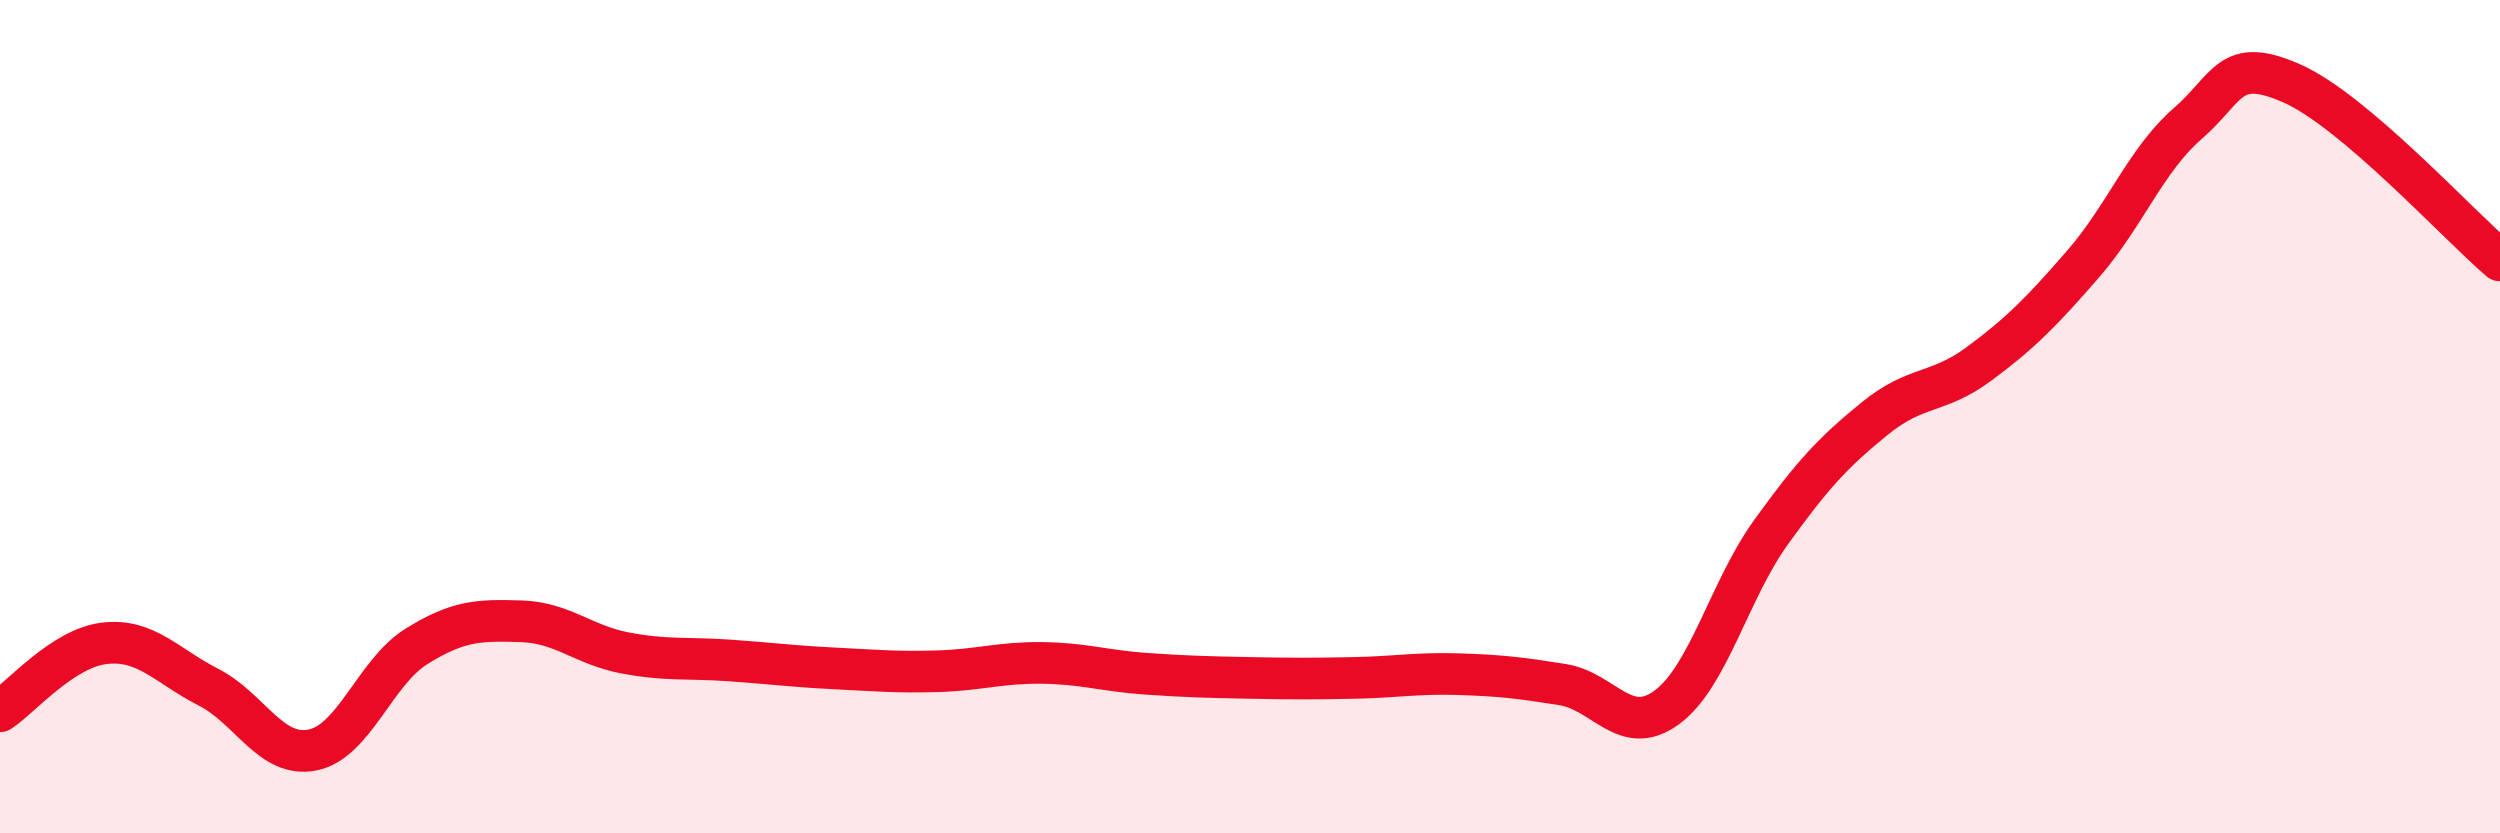
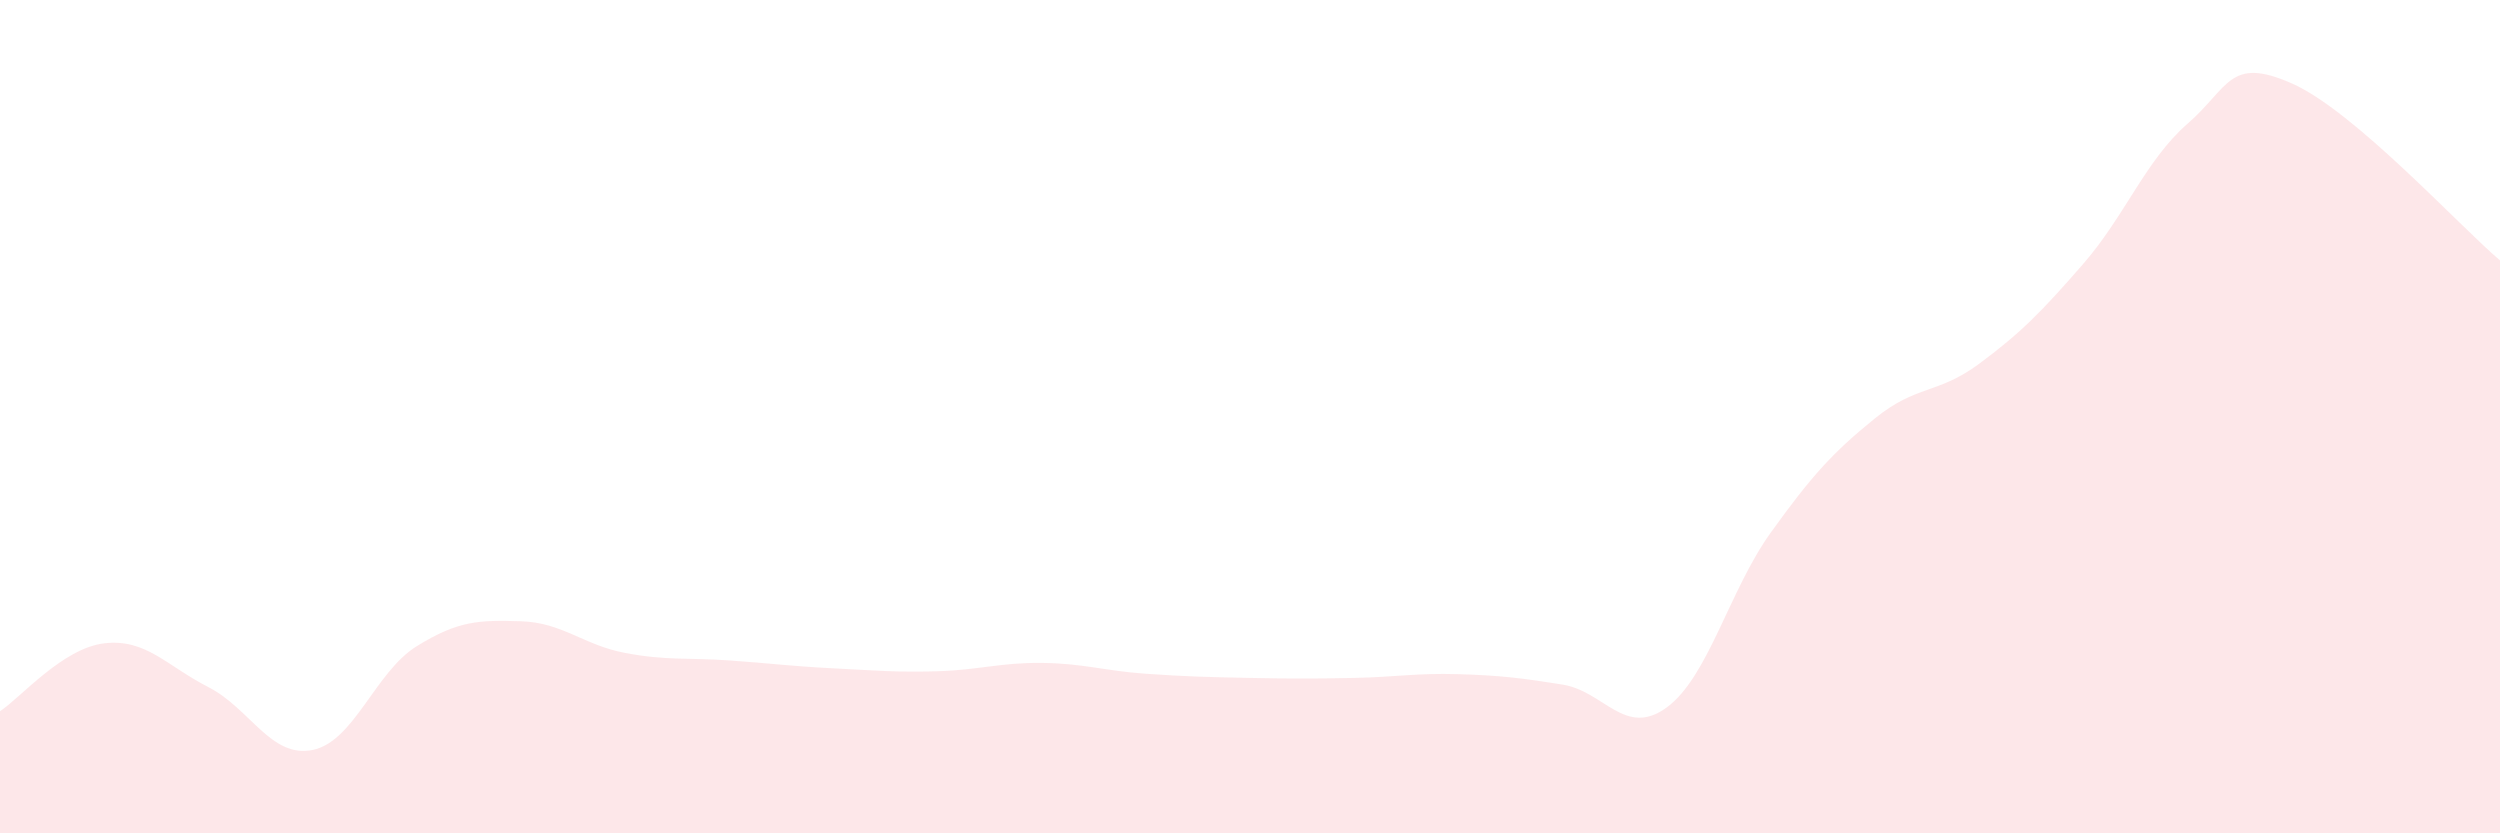
<svg xmlns="http://www.w3.org/2000/svg" width="60" height="20" viewBox="0 0 60 20">
  <path d="M 0,17.07 C 0.5,16.74 1.5,15.56 2.5,15.44 C 3.5,15.32 4,15.98 5,16.49 C 6,17 6.5,18.2 7.5,18 C 8.5,17.8 9,16.13 10,15.51 C 11,14.89 11.5,14.88 12.5,14.91 C 13.5,14.94 14,15.48 15,15.67 C 16,15.86 16.5,15.78 17.5,15.85 C 18.5,15.92 19,15.99 20,16.04 C 21,16.09 21.5,16.14 22.5,16.11 C 23.5,16.08 24,15.9 25,15.91 C 26,15.92 26.5,16.1 27.5,16.17 C 28.5,16.24 29,16.25 30,16.27 C 31,16.29 31.5,16.29 32.5,16.27 C 33.5,16.25 34,16.15 35,16.18 C 36,16.21 36.5,16.27 37.5,16.43 C 38.5,16.59 39,17.71 40,16.98 C 41,16.25 41.5,14.17 42.5,12.78 C 43.5,11.39 44,10.85 45,10.04 C 46,9.23 46.5,9.47 47.5,8.73 C 48.5,7.99 49,7.48 50,6.33 C 51,5.18 51.5,3.84 52.5,2.97 C 53.5,2.1 53.5,1.34 55,2 C 56.5,2.66 59,5.4 60,6.25L60 20L0 20Z" fill="#EB0A25" opacity="0.1" stroke-linecap="round" stroke-linejoin="round" />
-   <path d="M 0,17.07 C 0.5,16.74 1.5,15.56 2.5,15.44 C 3.5,15.32 4,15.98 5,16.49 C 6,17 6.5,18.2 7.5,18 C 8.5,17.8 9,16.13 10,15.51 C 11,14.89 11.5,14.88 12.5,14.91 C 13.5,14.94 14,15.48 15,15.67 C 16,15.86 16.5,15.78 17.5,15.85 C 18.5,15.92 19,15.99 20,16.04 C 21,16.09 21.5,16.14 22.5,16.11 C 23.5,16.08 24,15.9 25,15.91 C 26,15.92 26.5,16.1 27.5,16.17 C 28.5,16.24 29,16.25 30,16.27 C 31,16.29 31.5,16.29 32.5,16.27 C 33.5,16.25 34,16.15 35,16.18 C 36,16.21 36.5,16.27 37.5,16.43 C 38.5,16.59 39,17.71 40,16.98 C 41,16.25 41.5,14.17 42.5,12.78 C 43.5,11.39 44,10.85 45,10.04 C 46,9.23 46.5,9.47 47.5,8.73 C 48.5,7.99 49,7.48 50,6.33 C 51,5.18 51.5,3.84 52.5,2.97 C 53.5,2.1 53.5,1.34 55,2 C 56.5,2.66 59,5.4 60,6.25" stroke="#EB0A25" stroke-width="1" fill="none" stroke-linecap="round" stroke-linejoin="round" />
</svg>